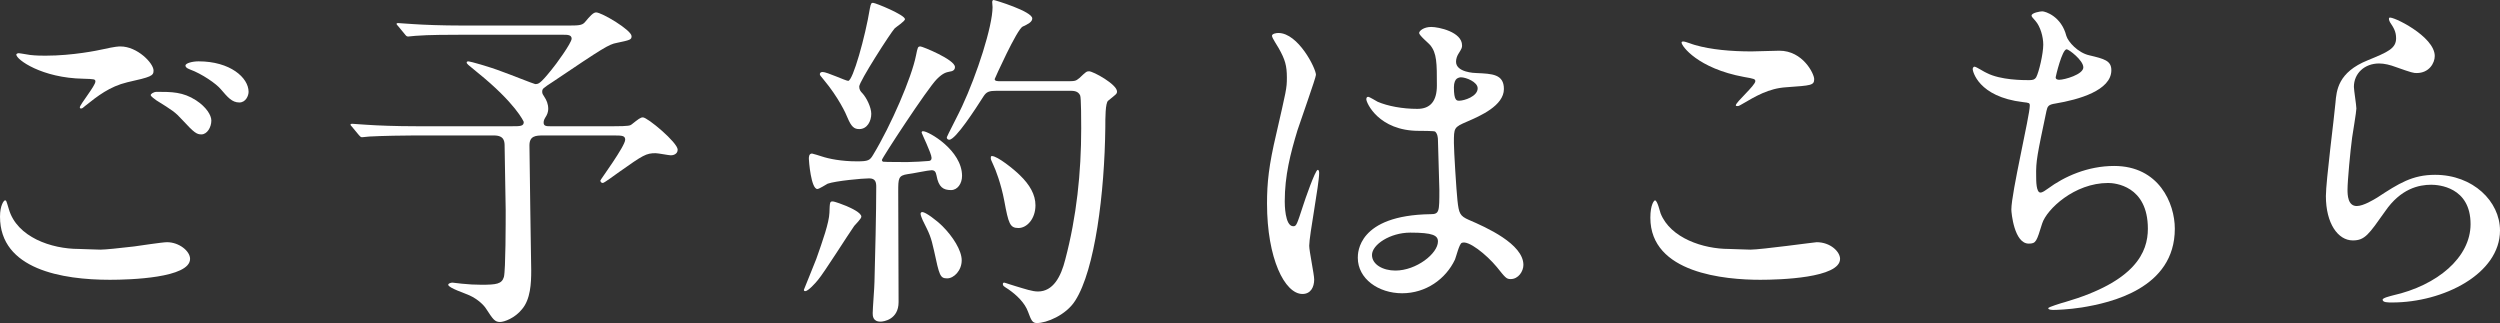
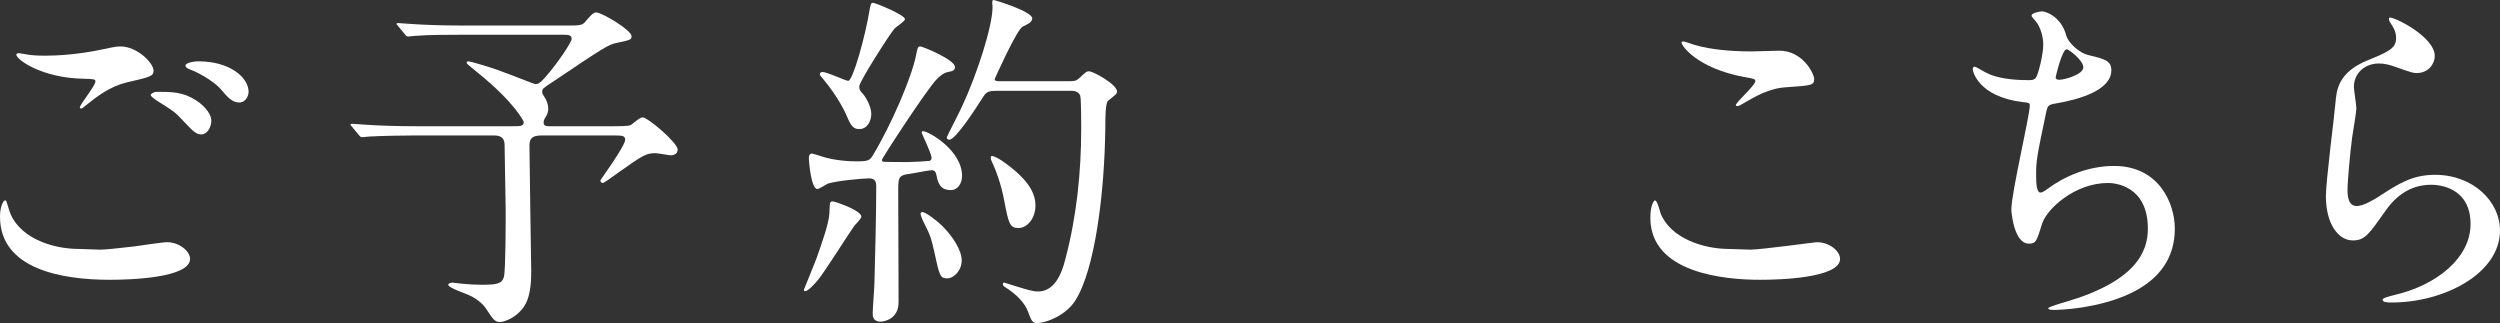
<svg xmlns="http://www.w3.org/2000/svg" id="_レイヤー_2" viewBox="0 0 141 18.22">
  <rect x="0" y="0" width="141" height="18.22" fill="#333333" stroke="none" />
  <defs>
    <style>.cls-1{fill:#fff;stroke-width:0px;}</style>
  </defs>
  <g id="_レイアウト">
    <path class="cls-1" d="M5.66,14.08c.26,0,1.06-.08,1.9-.18.3-.04,1.6-.24,1.86-.24.68,0,1.3.5,1.3.94,0,1.08-3.4,1.18-4.52,1.18-2.68,0-6.2-.58-6.2-3.56,0-.64.22-.92.28-.92.08,0,.08.04.22.5.46,1.58,2.4,2.24,3.94,2.24.12,0,1.02.04,1.22.04ZM2.58,3.14c1.52,0,2.96-.3,3.22-.36.72-.16.88-.16,1-.16.94,0,1.86.94,1.86,1.36,0,.3-.14.36-1.48.66-1,.24-1.68.78-2.36,1.32-.16.14-.18.16-.26.16-.04,0-.06-.04-.06-.06,0-.16.88-1.22.88-1.46,0-.14-.06-.14-.68-.16-2.34-.04-3.78-1.08-3.78-1.36,0-.06.1-.08.14-.08.06,0,.12.02.64.1.34.04.68.04.88.04ZM11.06,5.66c.58.38.86.84.86,1.14,0,.38-.24.78-.56.78-.26,0-.4-.08-1.08-.82-.4-.44-.56-.54-1.46-1.1-.1-.08-.32-.22-.32-.3,0-.06.16-.18.34-.18.84,0,1.48,0,2.22.48ZM14.02,5.18c0,.22-.16.6-.52.6-.42,0-.66-.3-1.04-.74-.26-.32-1.08-.88-1.74-1.12-.22-.08-.26-.16-.26-.22,0-.14.4-.24.74-.24,1.78,0,2.82.92,2.82,1.72Z" />
    <path class="cls-1" d="M28.88,7.12c.46,0,.66,0,.66-.24,0-.02-.46-1.06-2.62-2.8-.54-.44-.6-.48-.6-.56,0-.06.08-.06.1-.06.08,0,1.12.28,1.9.58.3.1,1.8.7,1.86.7.18,0,.26.02.92-.8.24-.28,1.14-1.52,1.14-1.76,0-.22-.24-.22-.48-.22h-5.8c-.48,0-1.82,0-2.52.06-.06,0-.36.04-.42.04-.08,0-.12-.04-.18-.12l-.38-.46q-.1-.1-.1-.14s.04-.04.08-.04c.12,0,.74.06.88.06.58.04,1.6.08,2.74.08h5.92c.62,0,.84,0,1-.18.3-.36.48-.56.64-.56.32,0,2,1,2,1.34,0,.2-.08.22-.84.38-.44.08-.76.28-3.58,2.18-.58.38-.62.4-.62.58,0,.1.04.16.12.28.12.18.22.4.22.68,0,.08-.02.24-.1.38-.12.2-.16.26-.16.4,0,.2.18.2.38.2h3.56c.88,0,.94-.04,1.02-.1.38-.3.5-.4.64-.4.26,0,1.96,1.42,1.96,1.82,0,.26-.26.32-.38.32s-.72-.12-.86-.12c-.54,0-.7.1-2.06,1.06-.2.14-.84.62-.92.62s-.14-.06-.14-.14c0-.04,1.4-1.94,1.4-2.3,0-.22-.16-.24-.6-.24h-4.02c-.42,0-.78.02-.78.56,0,.76.1,6.9.1,7.06,0,.72-.04,1.62-.52,2.18-.4.5-1,.72-1.24.72-.3,0-.4-.16-.78-.74-.12-.2-.46-.54-.94-.76-.2-.1-1.2-.42-1.2-.6,0-.08.16-.12.24-.12s.44.06.52.06c.38.04.74.06,1.1.06.86,0,1.16-.04,1.28-.44.1-.4.1-3.12.1-3.78,0-.52-.06-3-.06-3.56,0-.28,0-.64-.6-.64h-4.5c-.48,0-1.82.02-2.52.06-.06,0-.36.04-.42.04-.08,0-.1-.04-.18-.12l-.38-.46q-.1-.1-.1-.14s.06-.04.08-.04c.12,0,.74.06.88.06.58.04,1.6.08,2.74.08h5.42Z" />
    <path class="cls-1" d="M48.58,12.22c0,.12-.34.44-.4.52-.34.48-1.7,2.64-2.04,3.04-.14.18-.56.64-.72.64-.06,0-.08-.02-.08-.08,0-.02.6-1.46.7-1.74.36-1.02.72-2.04.74-2.6.02-.58.02-.64.18-.64.12,0,.64.2.78.26.28.12.84.38.84.6ZM52.82,9.9c-.04-.18-.08-.3-.28-.3-.18,0-1.12.2-1.34.22-.54.08-.54.24-.54,1,0,.88.02,5.24.02,6.22s-.84,1.1-1.02,1.1c-.44,0-.44-.34-.44-.48,0-.26.1-1.48.1-1.76.04-1.46.1-3.92.1-5.36,0-.26-.04-.48-.4-.48s-1.88.14-2.34.3c-.08.04-.48.3-.58.3-.36,0-.48-1.6-.48-1.7s0-.3.18-.3c.02,0,.5.14.54.16.42.14,1.12.28,2,.28.64,0,.72-.06.9-.36,1.02-1.68,2.18-4.38,2.42-5.6.1-.48.1-.52.26-.52.1,0,1.94.74,1.94,1.16,0,.18-.14.24-.3.26-.18.04-.36.06-.72.42-.54.54-3.1,4.46-3.1,4.56,0,.06.04.08.06.1.08.02,1.26.02,1.4.02.3,0,.94-.04,1.16-.06.1,0,.18-.04.18-.18,0-.24-.56-1.38-.56-1.42,0-.08.06-.08.08-.08.32,0,2.2,1.08,2.2,2.52,0,.44-.26.8-.62.8-.44,0-.7-.16-.82-.82ZM48.46,7.28c-.28,0-.44-.12-.66-.64-.08-.22-.52-1.16-1.34-2.14-.2-.24-.22-.26-.22-.32s.04-.12.16-.12c.24,0,1.3.5,1.44.5.26,0,.96-2.48,1.22-4.08.06-.32.1-.32.18-.32.14,0,1.8.68,1.8.92,0,.12-.5.44-.58.52-.24.26-2,3-2,3.28,0,.18.08.28.18.38.24.26.5.8.5,1.16,0,.4-.22.86-.68.86ZM54.24,14.68c0,.58-.44,1.02-.82,1.02-.4,0-.44-.16-.74-1.56-.18-.8-.24-.92-.64-1.72-.04-.1-.12-.28-.12-.36s.06-.1.1-.1c.18,0,.8.46,1.14.8.58.58,1.08,1.36,1.08,1.92ZM56.22,5.12c-.44,0-.58.06-.74.3-.46.72-1.58,2.46-1.94,2.46-.1,0-.14-.06-.14-.14,0-.04.74-1.46.86-1.74.84-1.8,1.72-4.52,1.72-5.6,0-.04-.02-.24-.02-.28,0-.06.02-.12.08-.12s2.18.64,2.18,1.04c0,.2-.24.32-.54.46-.32.14-1.58,2.94-1.58,2.96,0,.12.16.12.34.12h3.66c.54,0,.56,0,.78-.18.36-.34.4-.38.54-.38.24,0,1.58.74,1.58,1.14,0,.14-.06.16-.5.52-.16.12-.16.98-.16,1.5-.04,3.68-.58,8.04-1.7,9.78-.52.82-1.62,1.26-2.16,1.26-.26,0-.32-.16-.5-.64-.18-.5-.64-.94-1.1-1.26-.28-.18-.32-.2-.32-.3,0-.08.06-.08.08-.08.04,0,.54.18.64.2.54.16.94.3,1.26.3.86,0,1.3-.84,1.54-1.8.64-2.42.9-4.9.9-7.4,0-.32,0-1.76-.06-1.86-.12-.26-.38-.26-.6-.26h-4.1ZM58.4,11.58c0,.76-.48,1.28-.96,1.28s-.56-.24-.8-1.54c-.18-.96-.5-1.78-.6-1.98-.14-.3-.16-.36-.16-.42s0-.12.06-.12c.32,0,1.26.76,1.58,1.08.56.54.88,1.1.88,1.7Z" />
-     <path class="cls-1" d="M74.12,15.76c0,.44-.2.82-.66.82-1,0-2-2-2-5.1,0-1.18.1-2.14.52-3.92.56-2.46.6-2.56.6-3.18,0-.68-.1-1.02-.46-1.66-.06-.12-.38-.58-.38-.7s.24-.16.36-.16c1.12,0,2.12,2,2.12,2.36,0,.16-.88,2.62-1.04,3.12-.4,1.32-.72,2.56-.72,4.02,0,.12,0,1.4.48,1.4.18,0,.2-.08.56-1.18.08-.26.68-2,.82-2,.08,0,.08.14.08.18,0,.64-.56,3.52-.56,4.1,0,.3.28,1.62.28,1.9ZM82.06,14.64c-.52,1.1-1.64,1.9-2.98,1.9s-2.5-.82-2.5-2c0-.28,0-2.4,4.1-2.46.5,0,.5-.14.5-1.38,0-.12-.06-2.24-.08-2.8,0-.12-.02-.36-.16-.48-.04-.04-.82-.04-.92-.04-2.26,0-2.96-1.58-2.96-1.78,0-.06.02-.14.1-.14s.46.24.54.28c.56.24,1.38.4,2.24.4q1.1,0,1.1-1.32c0-1.26,0-1.82-.38-2.28-.08-.1-.62-.54-.62-.68,0-.12.26-.34.68-.34s1.74.28,1.74,1.04c0,.14-.02.18-.22.5-.06.1-.12.26-.12.42,0,.6,1.04.64,1.16.64.88.04,1.54.06,1.54.9,0,.94-1.34,1.52-2.08,1.84-.74.32-.74.34-.74,1.2,0,.44.14,2.7.2,3.24.08.74.14.88.64,1.1.98.42,3.08,1.36,3.08,2.54,0,.36-.28.8-.72.8-.24,0-.3-.08-.78-.68-.58-.7-1.62-1.54-1.98-1.36-.14.06-.32.8-.38.94ZM77.38,14.38c0,.54.62.88,1.32.88,1.18,0,2.4-.96,2.4-1.64,0-.34-.28-.5-1.56-.5-1.14,0-2.16.68-2.16,1.26ZM82,4.92c0,.76.16.76.3.76.28,0,1.04-.24,1.04-.7,0-.36-.66-.62-.94-.62-.06,0-.16.02-.24.08-.08.06-.16.22-.16.48Z" />
    <path class="cls-1" d="M98.72,14.08c.6,0,3.64-.42,3.74-.42.78,0,1.32.54,1.32.94,0,1.08-3.4,1.18-4.5,1.18-1.98,0-6.2-.36-6.2-3.5,0-.76.22-.98.26-.98.14,0,.28.64.32.74.56,1.4,2.42,2,3.84,2,.14,0,1.02.04,1.22.04ZM98.78,2.9c.24,0,1.36-.04,1.58-.04,1.32,0,1.96,1.3,1.96,1.6,0,.36-.18.36-1.56.46-1.02.06-1.76.52-2.52.96-.2.12-.2.1-.28.1-.02,0-.06,0-.06-.04,0-.18,1.1-1.12,1.1-1.36,0-.12-.06-.14-.64-.24-2.6-.48-3.52-1.74-3.52-1.94,0-.06.06-.06.1-.06.12,0,.56.18.66.2.9.26,2.04.36,3.18.36Z" />
    <path class="cls-1" d="M116.54,2.02c.1.34.66.96,1.3,1.1.84.2,1.24.3,1.24.84,0,1.14-1.84,1.66-3.16,1.88-.4.06-.44.16-.5.42-.52,2.48-.6,2.82-.58,3.68,0,.26,0,.92.24.92.12,0,.28-.12.42-.22.92-.68,2.24-1.28,3.74-1.28,2.52,0,3.42,2.1,3.42,3.54,0,3.38-3.64,4.18-5.24,4.44-.76.12-1.46.14-1.6.14-.06,0-.3,0-.3-.1,0-.06.78-.3.94-.34,3.98-1.16,4.68-2.82,4.68-4.14,0-2.44-1.88-2.58-2.24-2.58-1.9,0-3.46,1.48-3.72,2.28-.32,1.02-.34,1.14-.76,1.14-.82,0-.98-1.74-.98-1.92,0-.94,1.04-5.3,1.04-5.86,0-.16-.04-.16-.38-.2-2.54-.3-2.84-1.76-2.84-1.86,0-.06.04-.14.1-.14.1,0,.58.32.7.36.78.4,2.04.4,2.38.4.24,0,.32-.04.4-.16.16-.3.4-1.34.4-1.84,0-.44-.16-1.02-.44-1.34-.16-.18-.22-.24-.22-.3,0-.16.5-.24.6-.24.18,0,1.08.28,1.36,1.38ZM115.94,4.36c0,.12.12.14.2.14.3,0,1.36-.3,1.36-.7s-.82-1.02-.94-1.02c-.26,0-.62,1.54-.62,1.58Z" />
    <path class="cls-1" d="M137.32,3.16c0,.4-.32.96-1.02.96-.18,0-.28-.02-1.18-.34-.32-.12-.64-.2-.94-.2-.82,0-1.42.56-1.42,1.32,0,.18.14,1.04.14,1.22s-.2,1.36-.24,1.64c-.1.74-.26,2.44-.26,2.94,0,.3.02.92.52.92.38,0,.96-.36,1.16-.48,1.22-.8,1.98-1.28,3.26-1.28,2.14,0,3.66,1.5,3.66,3.14,0,2.44-3.18,4.06-6.08,4.06-.26,0-.54,0-.54-.16,0-.1.44-.2.58-.24,2.5-.56,4.38-2.14,4.38-4.02,0-2.1-1.82-2.22-2.22-2.22-.7,0-1.72.22-2.6,1.5-.92,1.3-1.14,1.64-1.82,1.64-.84,0-1.52-.96-1.52-2.5,0-.84.48-4.52.54-5.26.06-.7.14-1.72,1.82-2.4,1.12-.46,1.6-.66,1.6-1.24,0-.38-.14-.6-.34-.9-.04-.08-.1-.2-.04-.26.14-.12,2.56,1.04,2.56,2.16Z" />
  </g>
</svg>